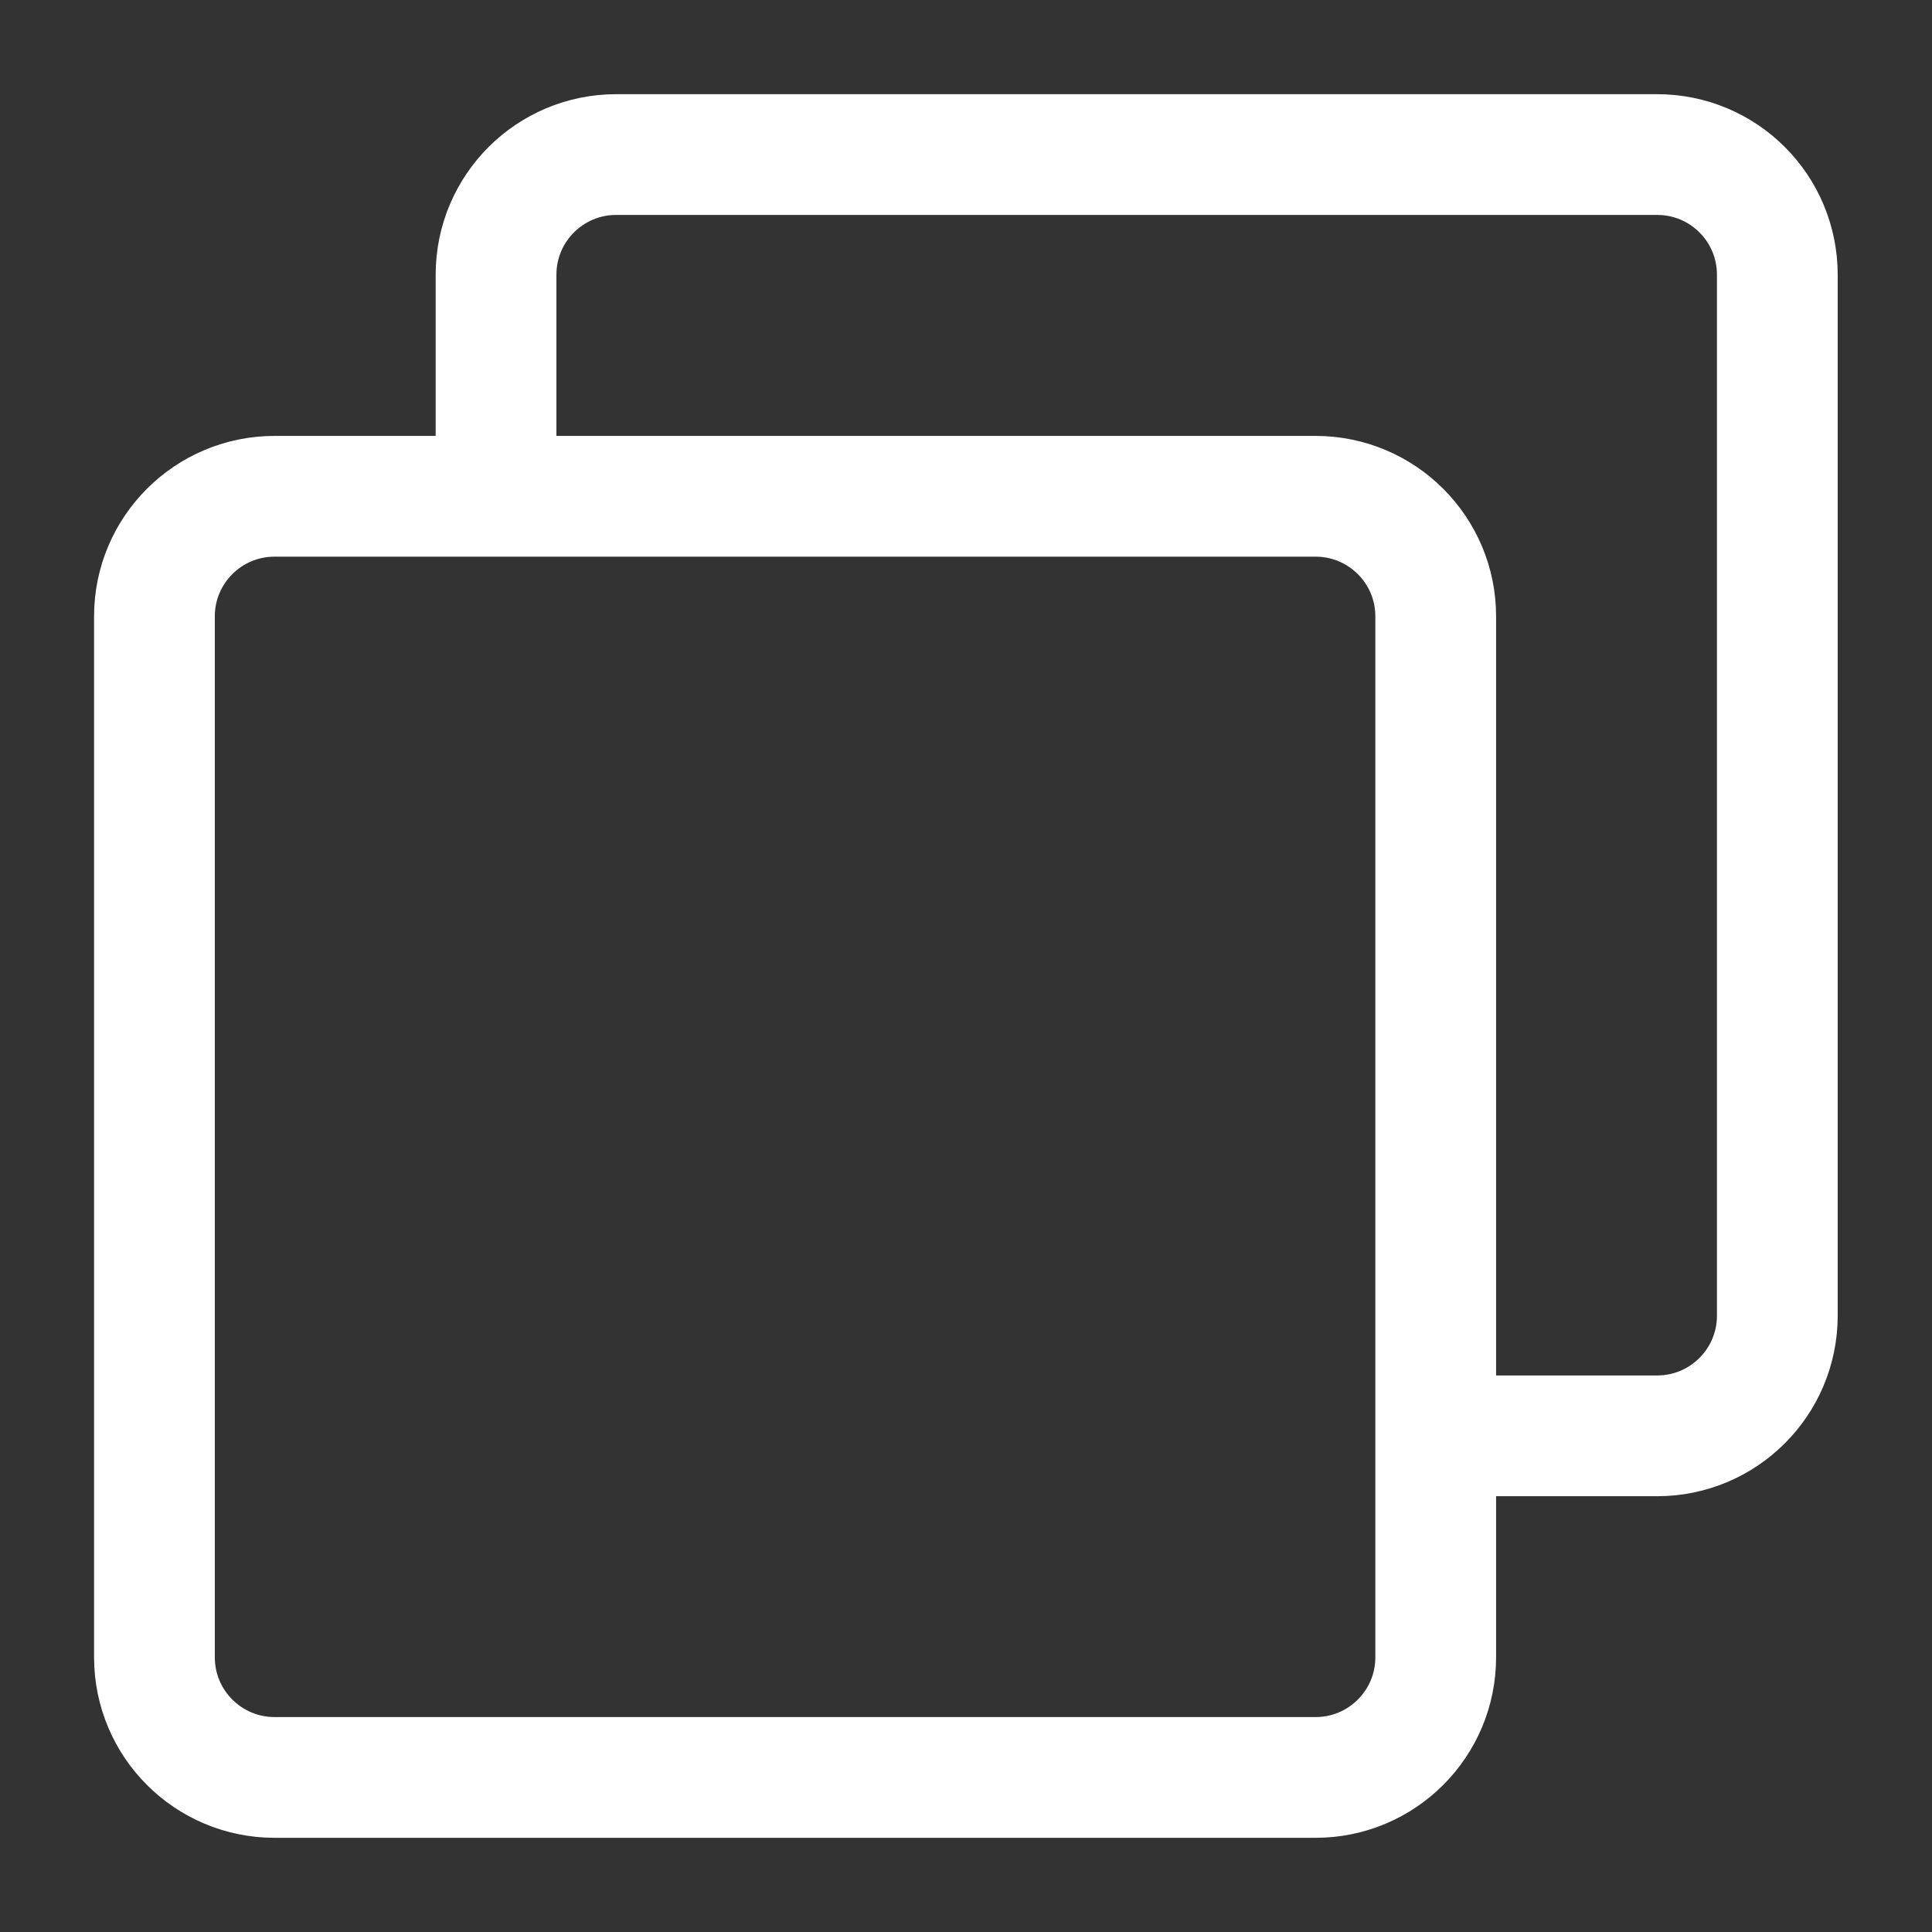
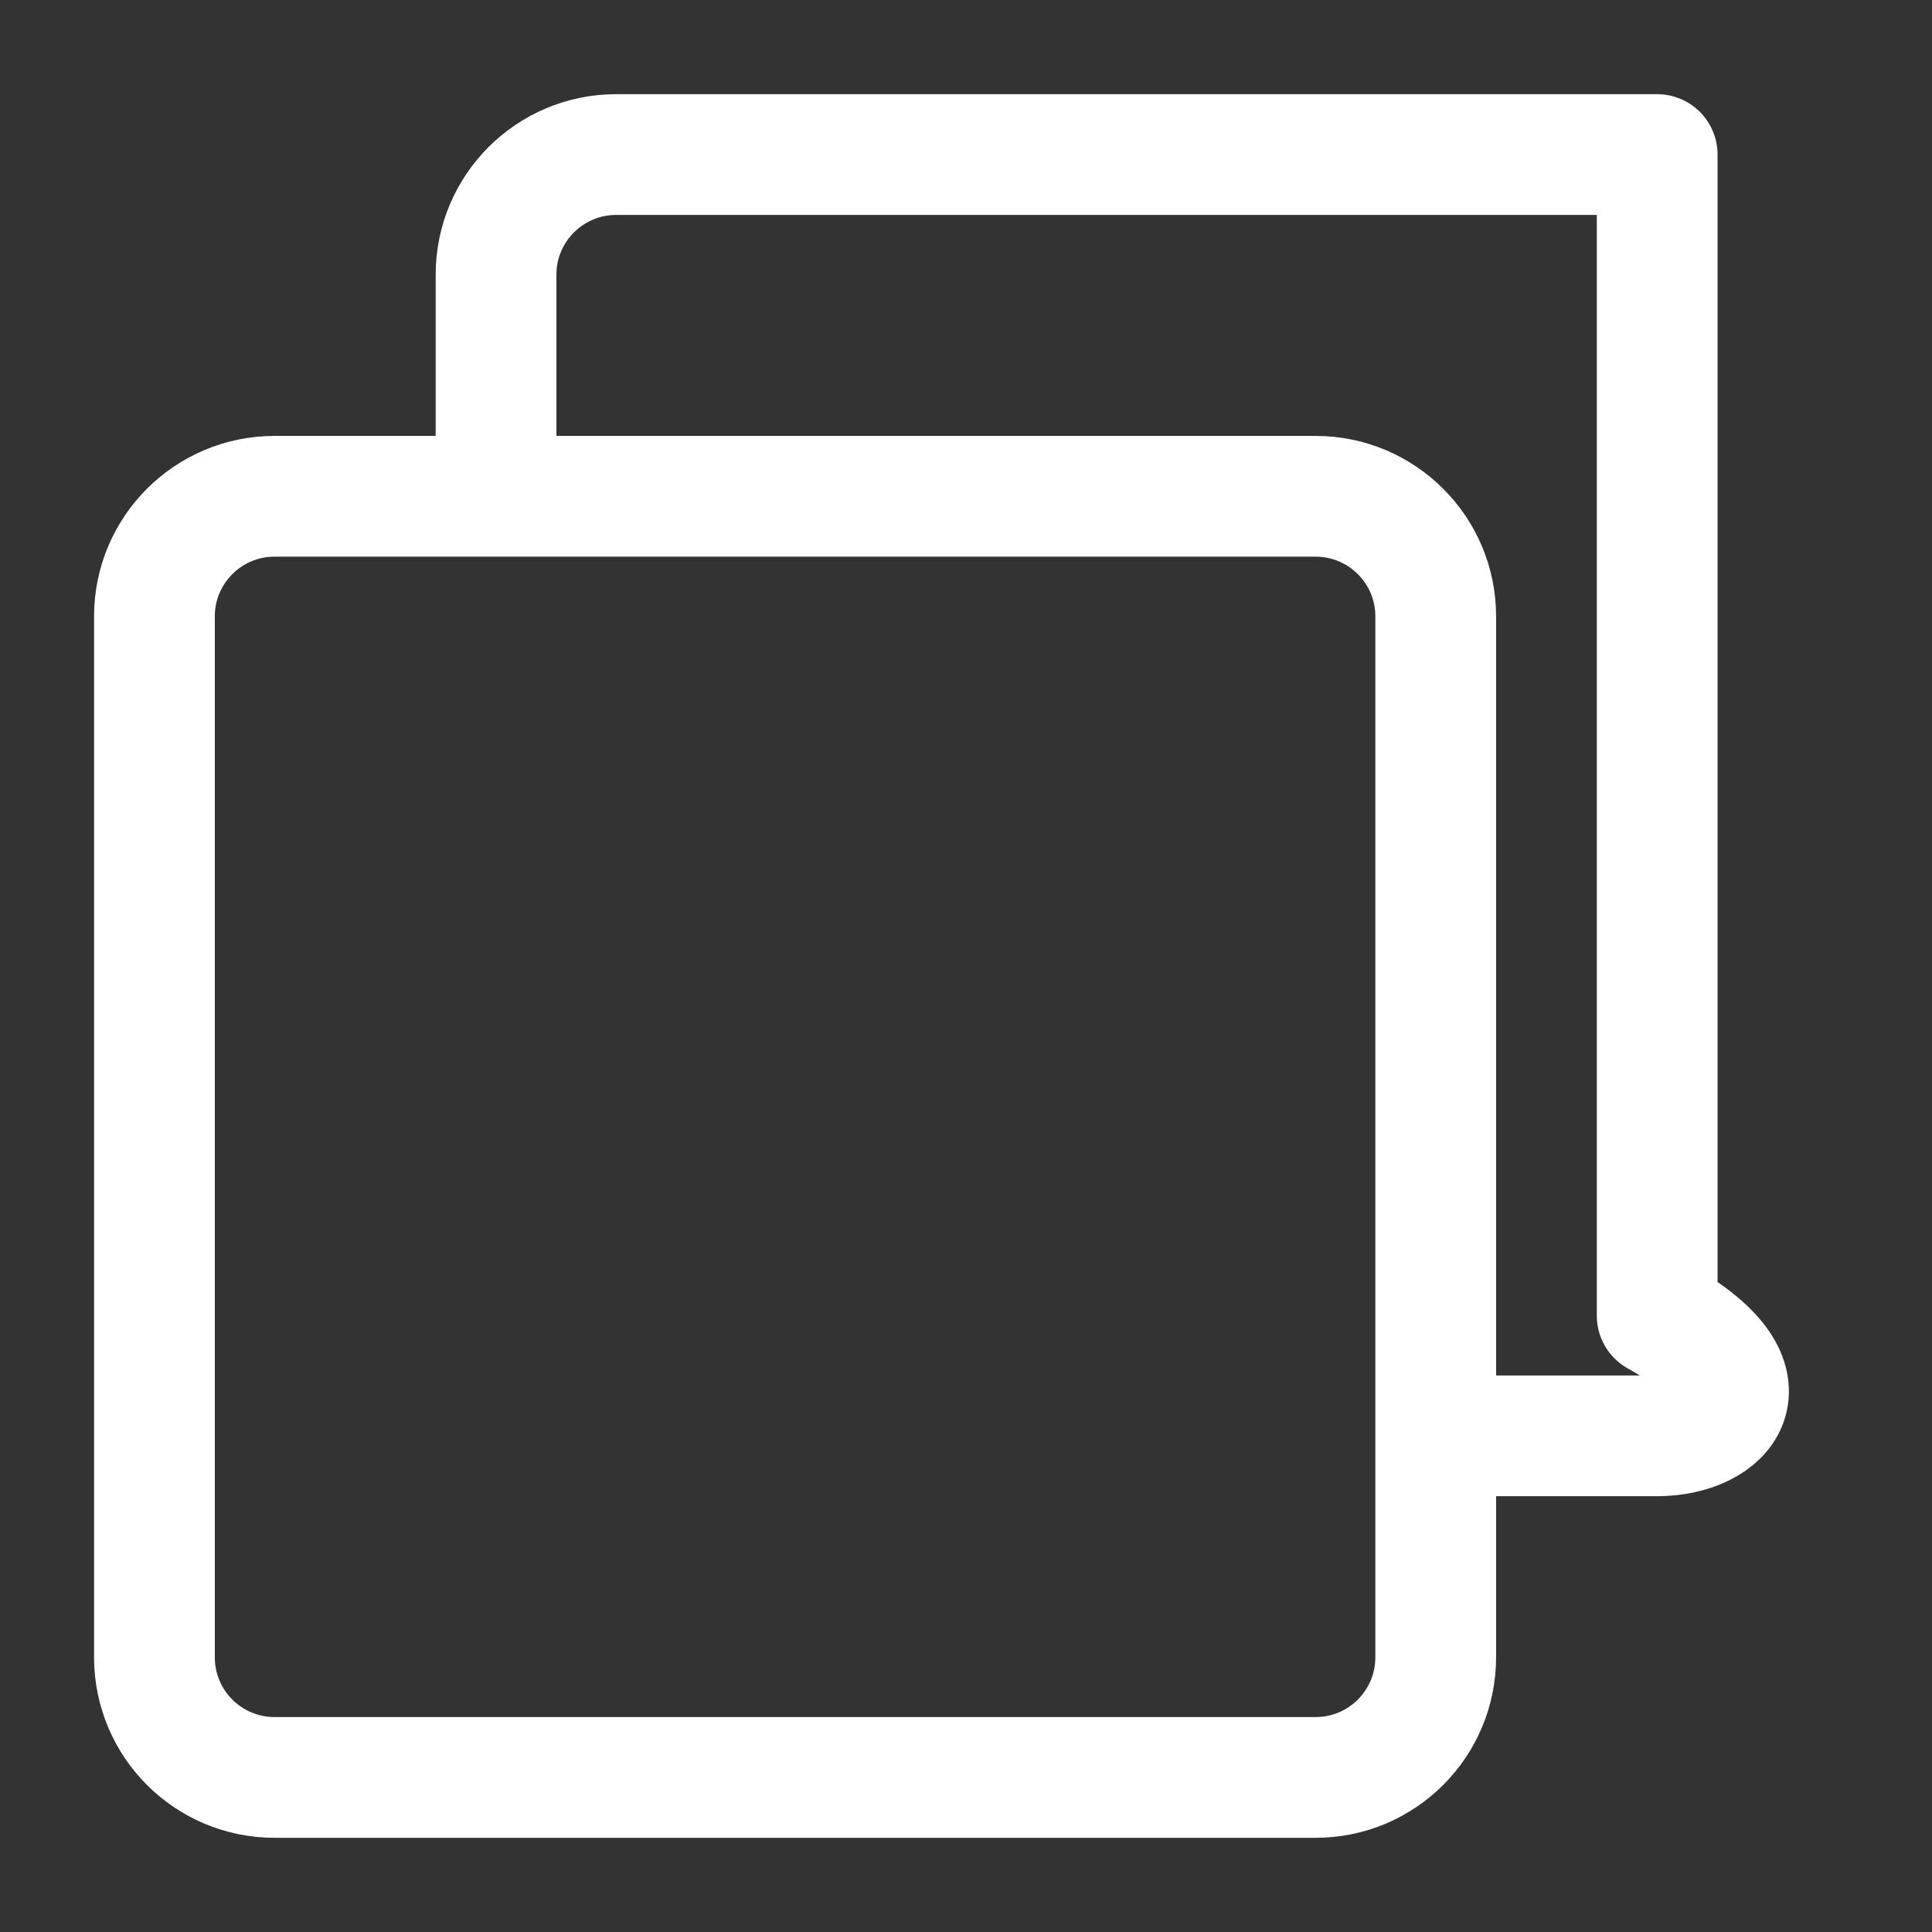
<svg xmlns="http://www.w3.org/2000/svg" width="16" height="16" viewBox="0 0 16 16" fill="none">
  <rect x="0" y="0" width="16" height="16" fill="#333333" stroke="none" />
-   <path d="M4.108 3.908V2.275C4.108 1.725 4.554 1.28 5.103 1.28H13.724C14.274 1.28 14.719 1.725 14.719 2.275V10.896C14.719 11.445 14.274 11.891 13.724 11.891H12.072M10.895 4.11H2.274C1.725 4.11 1.279 4.555 1.279 5.104V13.725C1.279 14.275 1.725 14.72 2.274 14.72H10.895C11.444 14.72 11.89 14.275 11.89 13.725V5.104C11.89 4.555 11.444 4.11 10.895 4.11Z" stroke="white" stroke-linecap="round" stroke-linejoin="round" />
+   <path d="M4.108 3.908V2.275C4.108 1.725 4.554 1.28 5.103 1.28H13.724V10.896C14.719 11.445 14.274 11.891 13.724 11.891H12.072M10.895 4.11H2.274C1.725 4.11 1.279 4.555 1.279 5.104V13.725C1.279 14.275 1.725 14.72 2.274 14.72H10.895C11.444 14.72 11.89 14.275 11.89 13.725V5.104C11.89 4.555 11.444 4.11 10.895 4.11Z" stroke="white" stroke-linecap="round" stroke-linejoin="round" />
</svg>